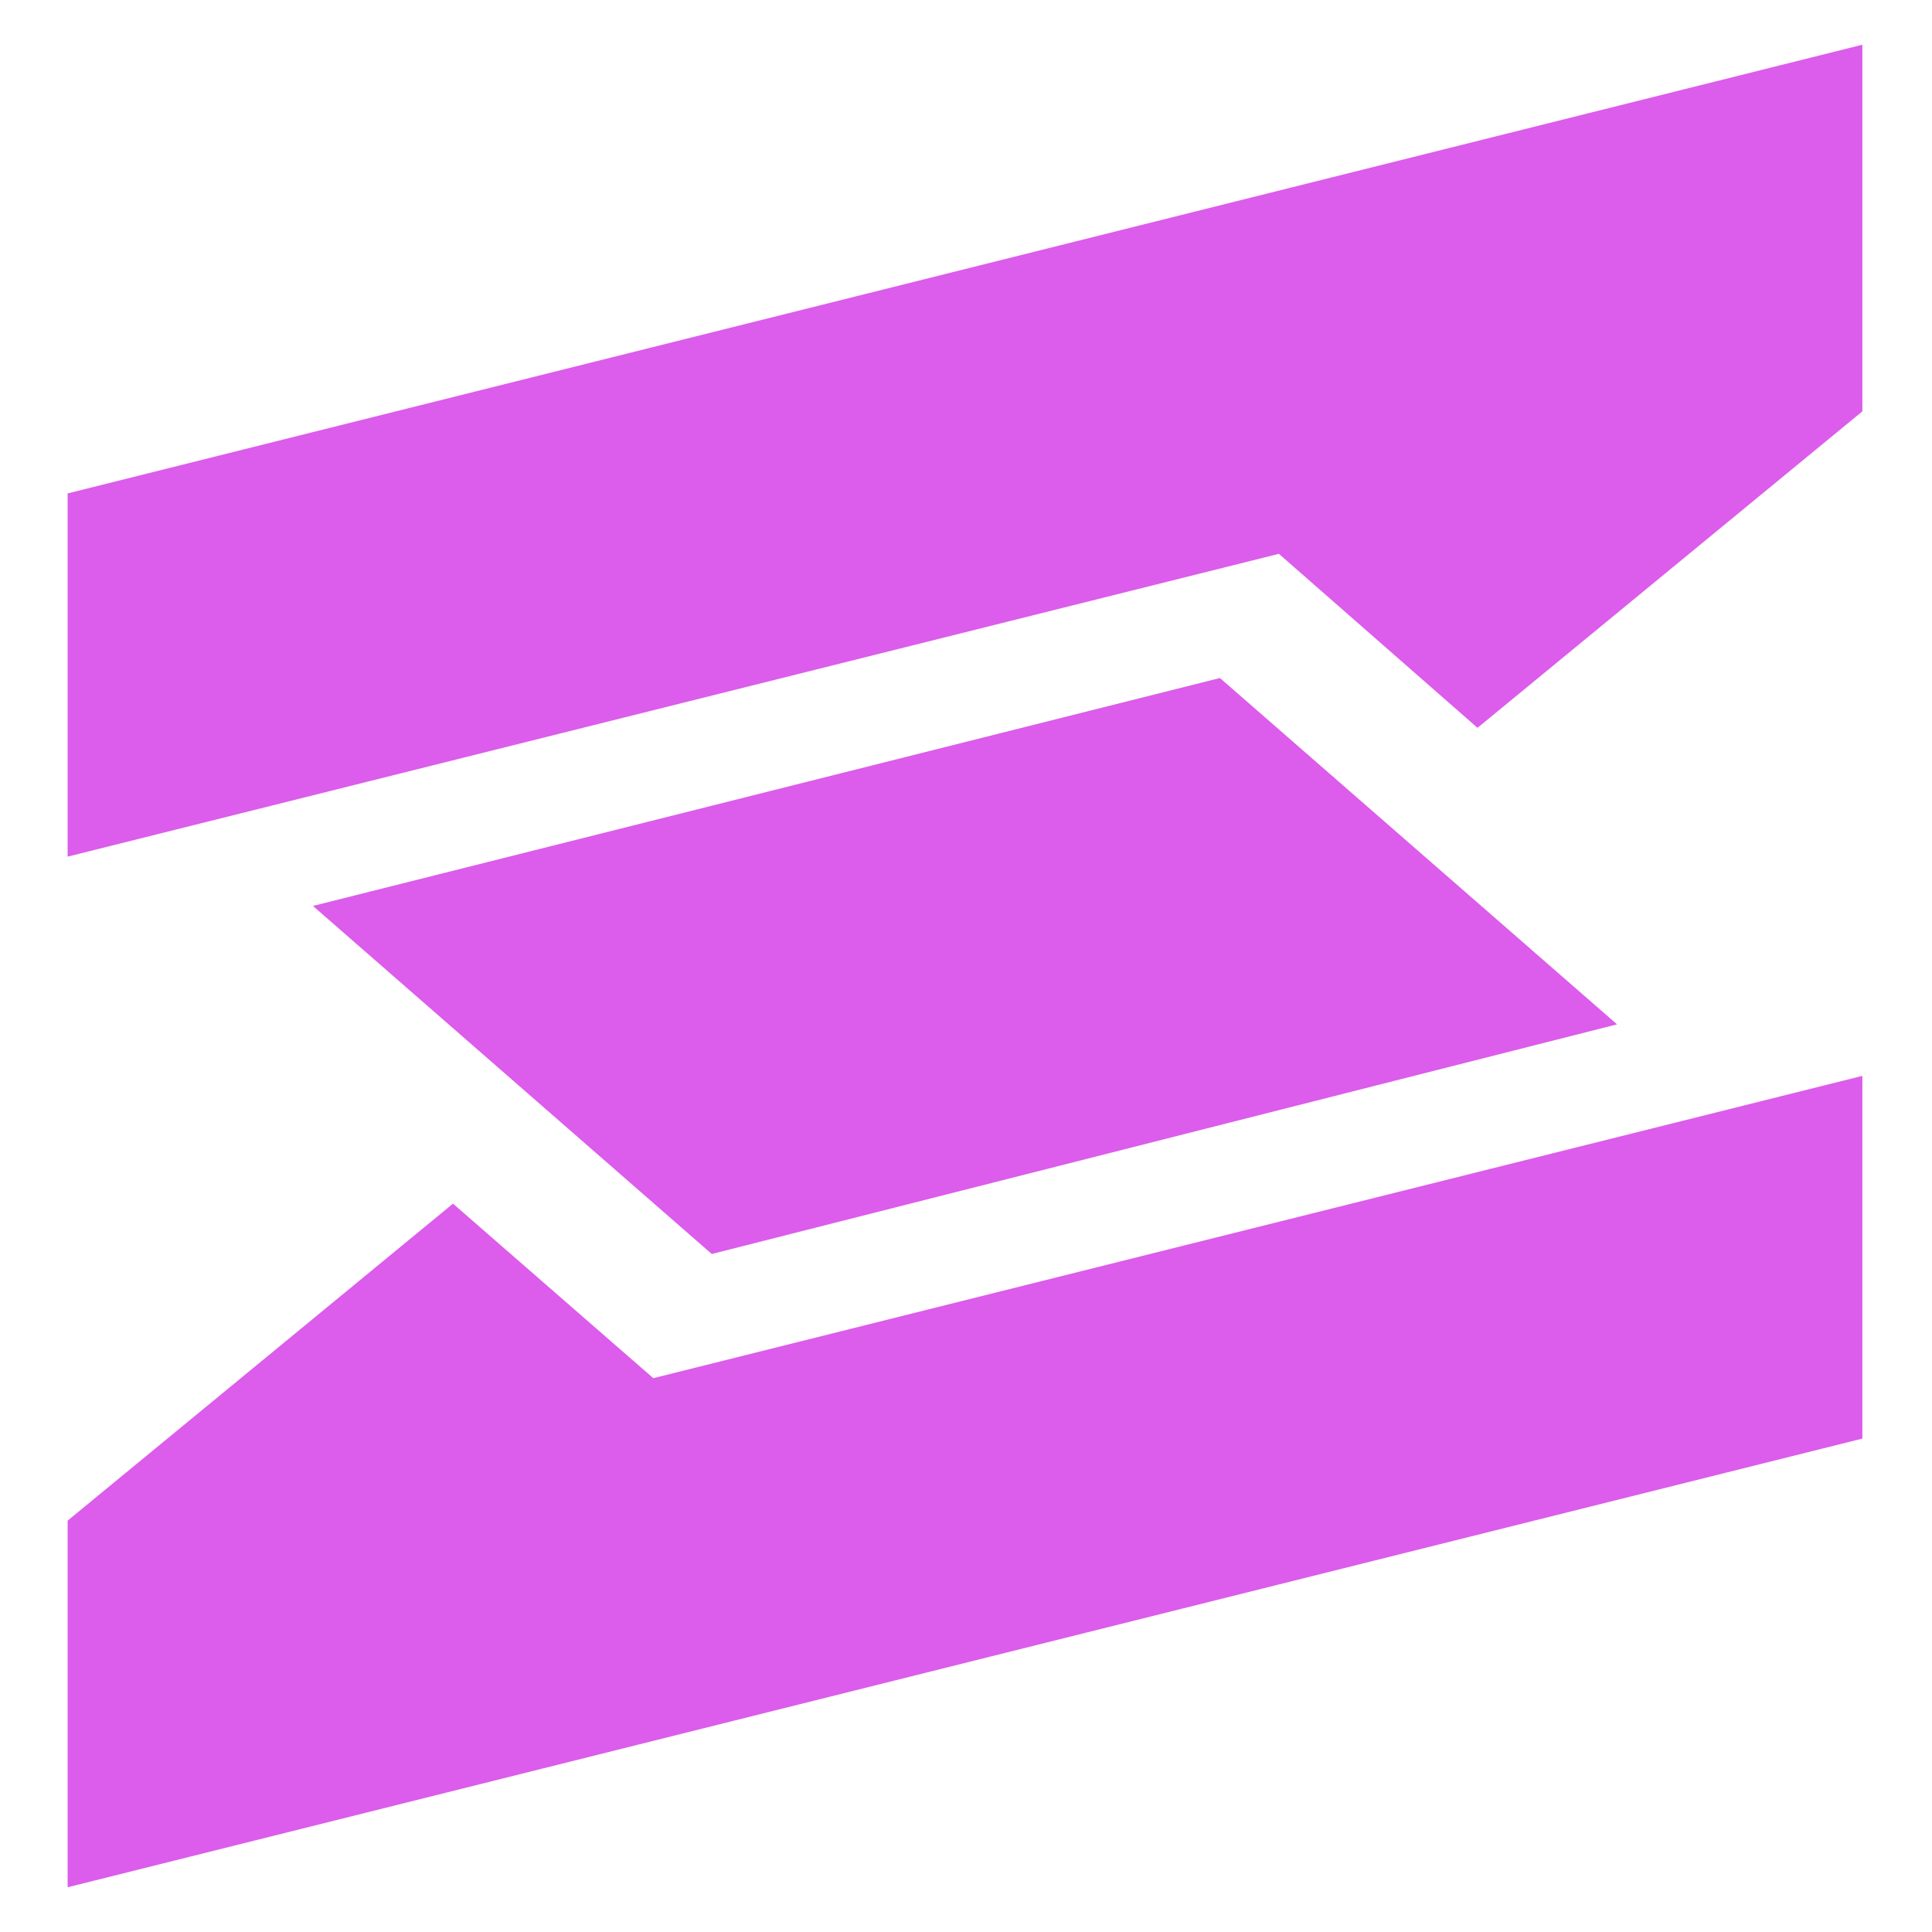
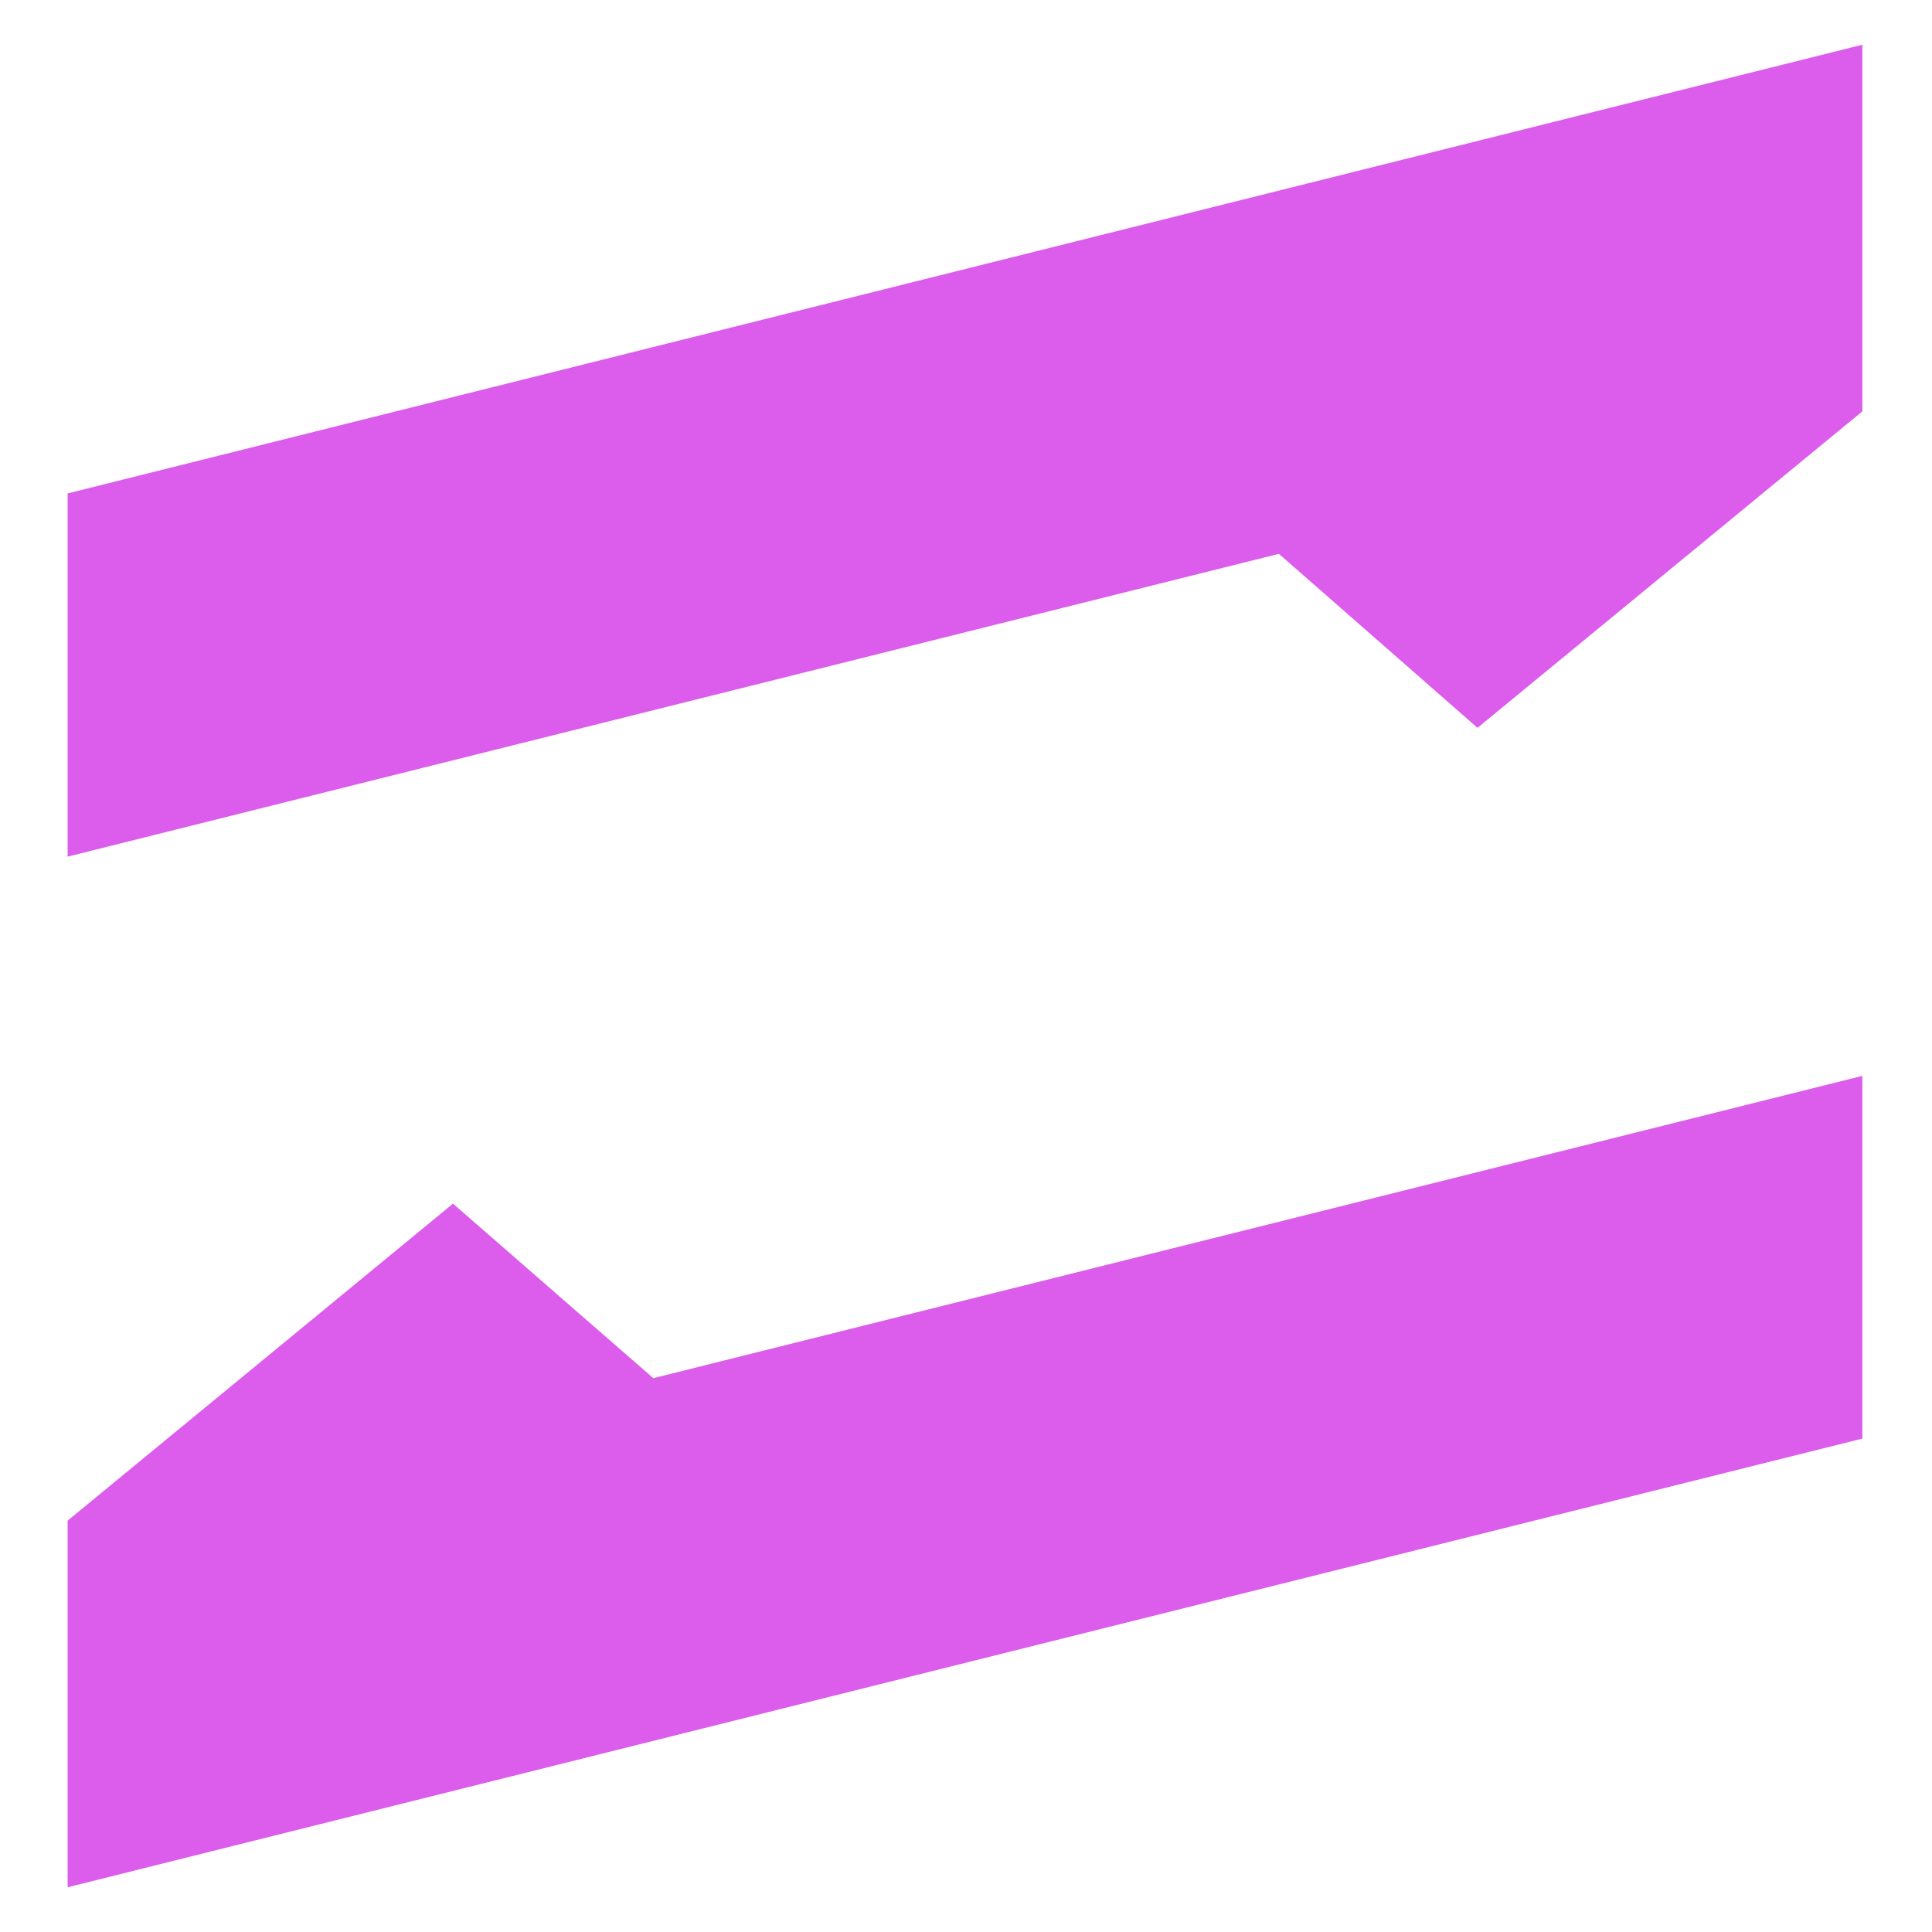
<svg xmlns="http://www.w3.org/2000/svg" version="1.1" width="960" height="960">
  <svg width="960" height="960" viewBox="0 0 960 960" fill="none">
    <path d="M635.469 275.188L734.171 361.657L925.396 204.402V22.224L33.605 245.178V425.66L635.469 275.188Z" fill="#DC5CEB" />
    <path d="M324.633 684.812L225.084 598.089L33.605 755.598V937.776L925.396 714.822V534.594L324.633 684.812Z" fill="#DC5CEB" />
-     <path d="M803.498 508.993L353.666 623.098L155.499 450.16L606.178 336.903L803.498 508.993Z" fill="#DC5CEB" />
  </svg>
  <style>@media (prefers-color-scheme: light) { :root { filter: none; } }
@media (prefers-color-scheme: dark) { :root { filter: none; } }
</style>
</svg>